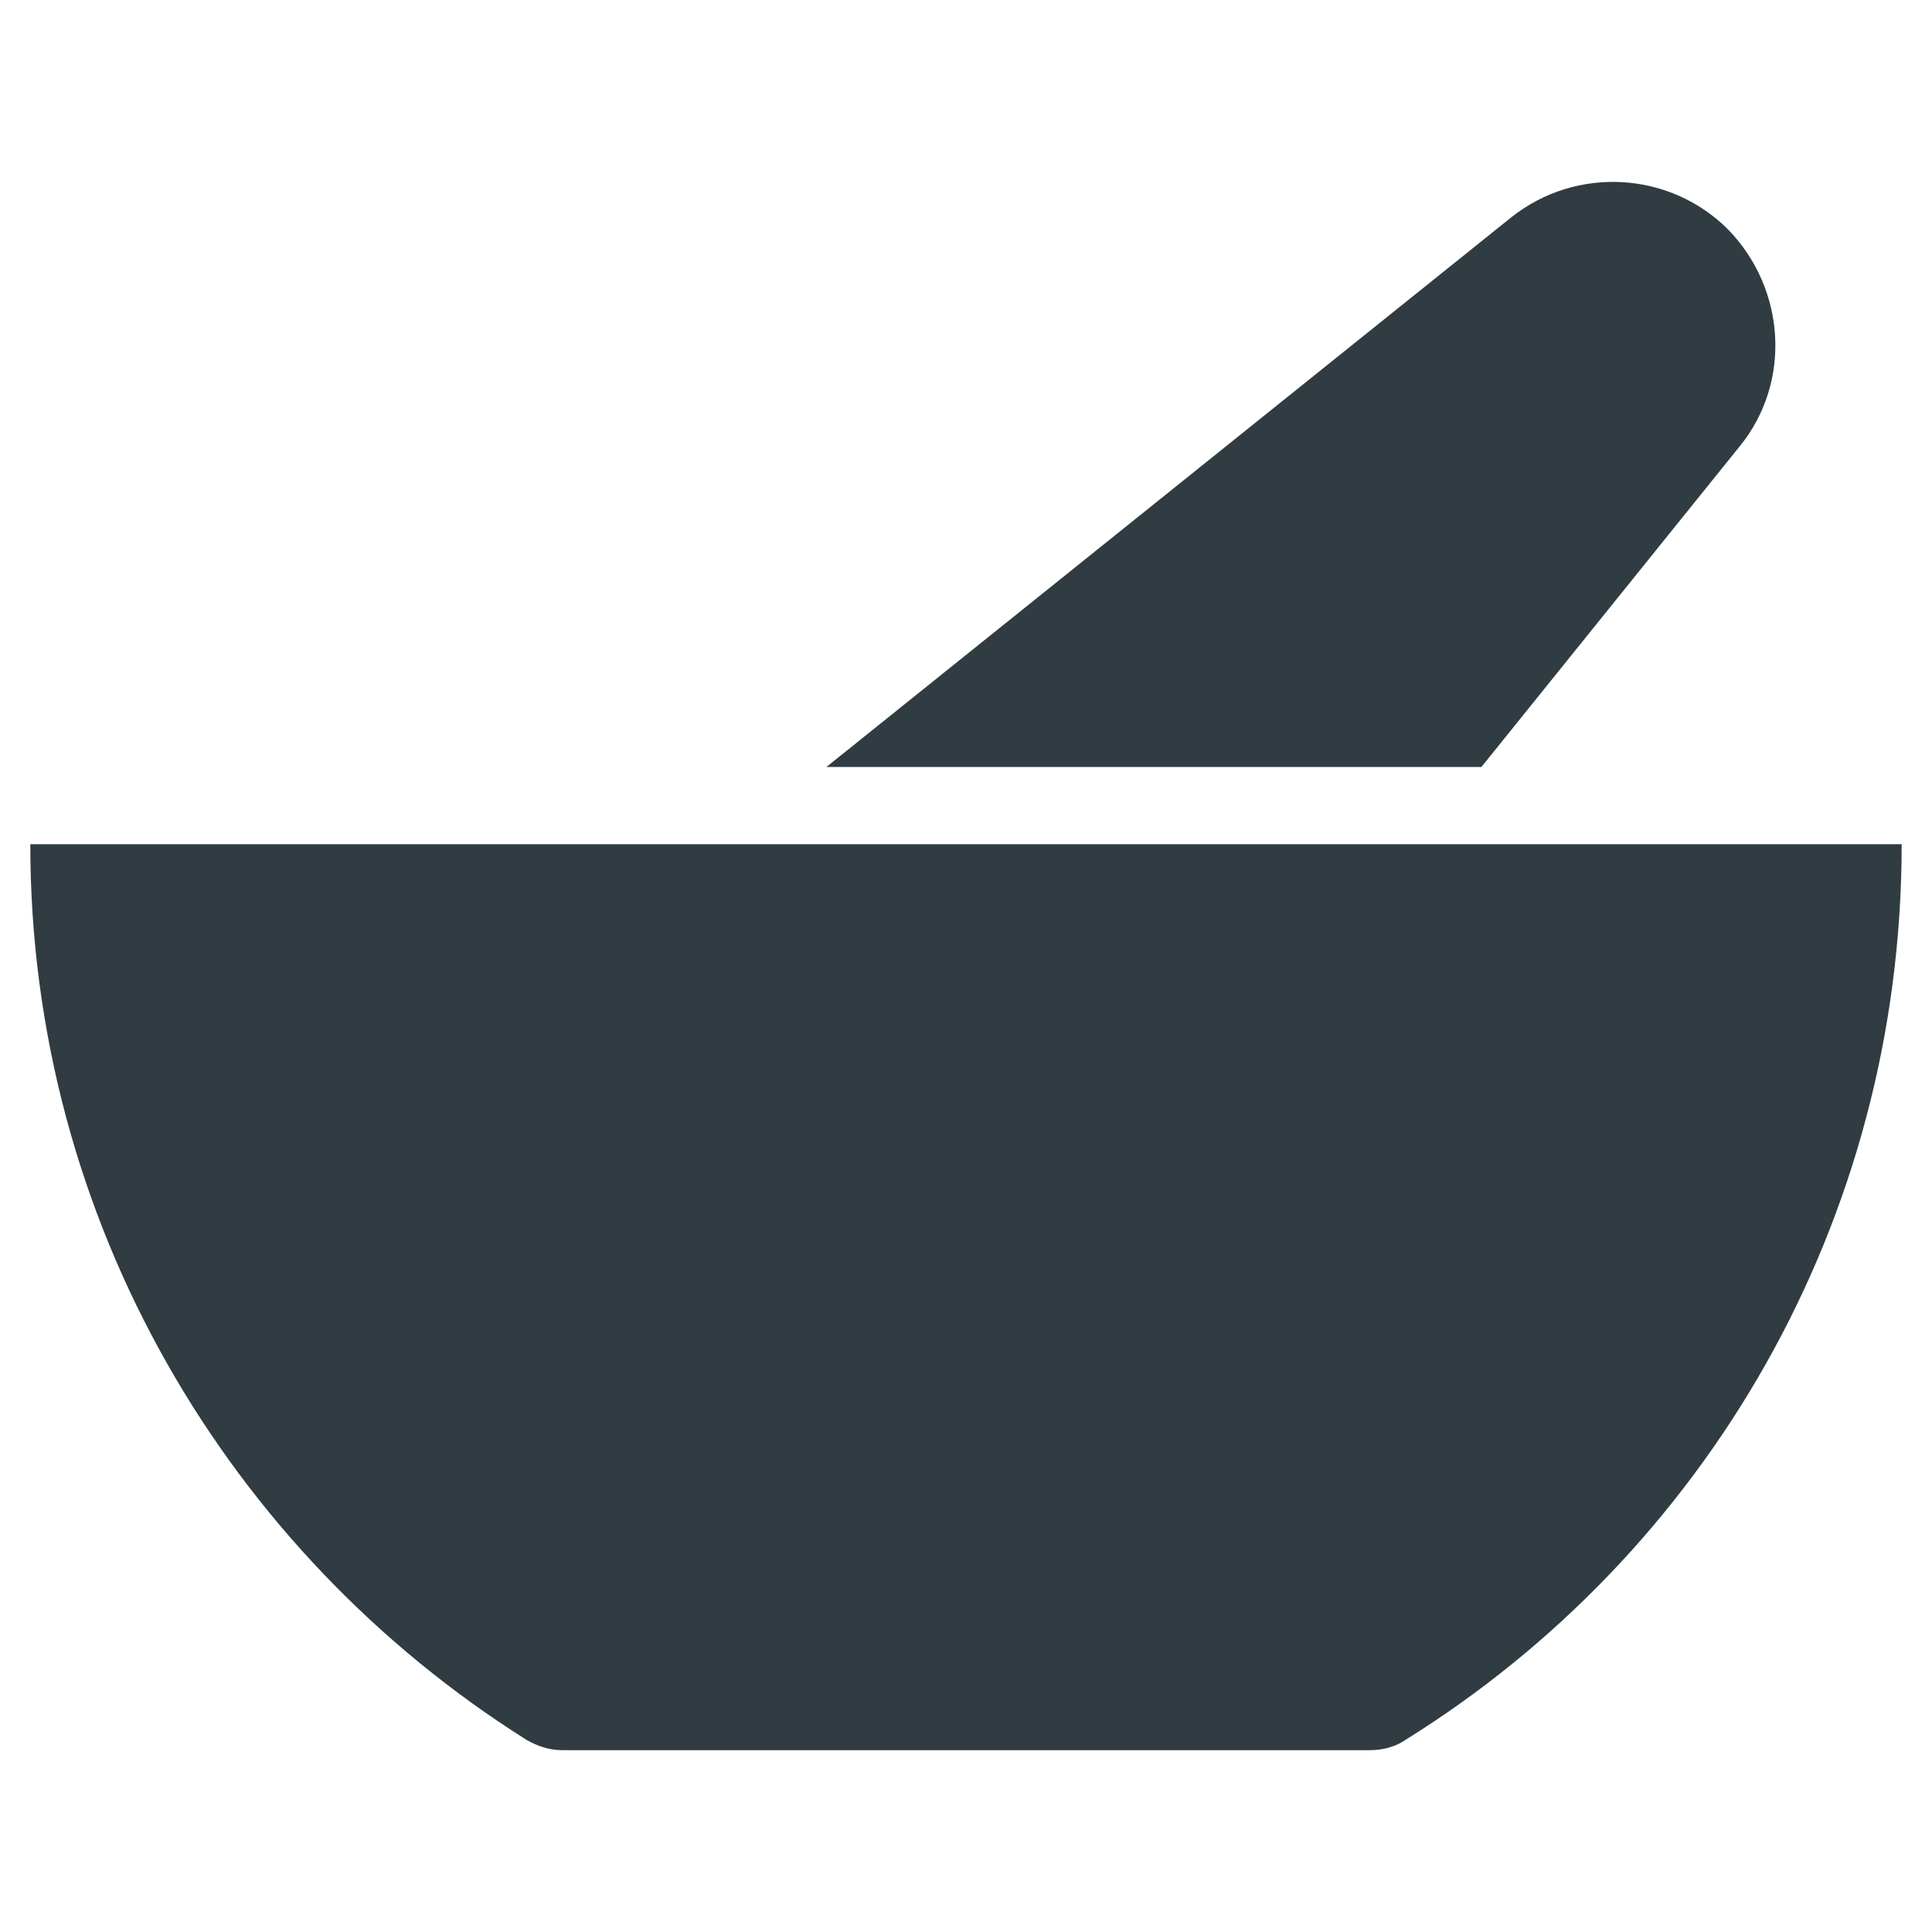
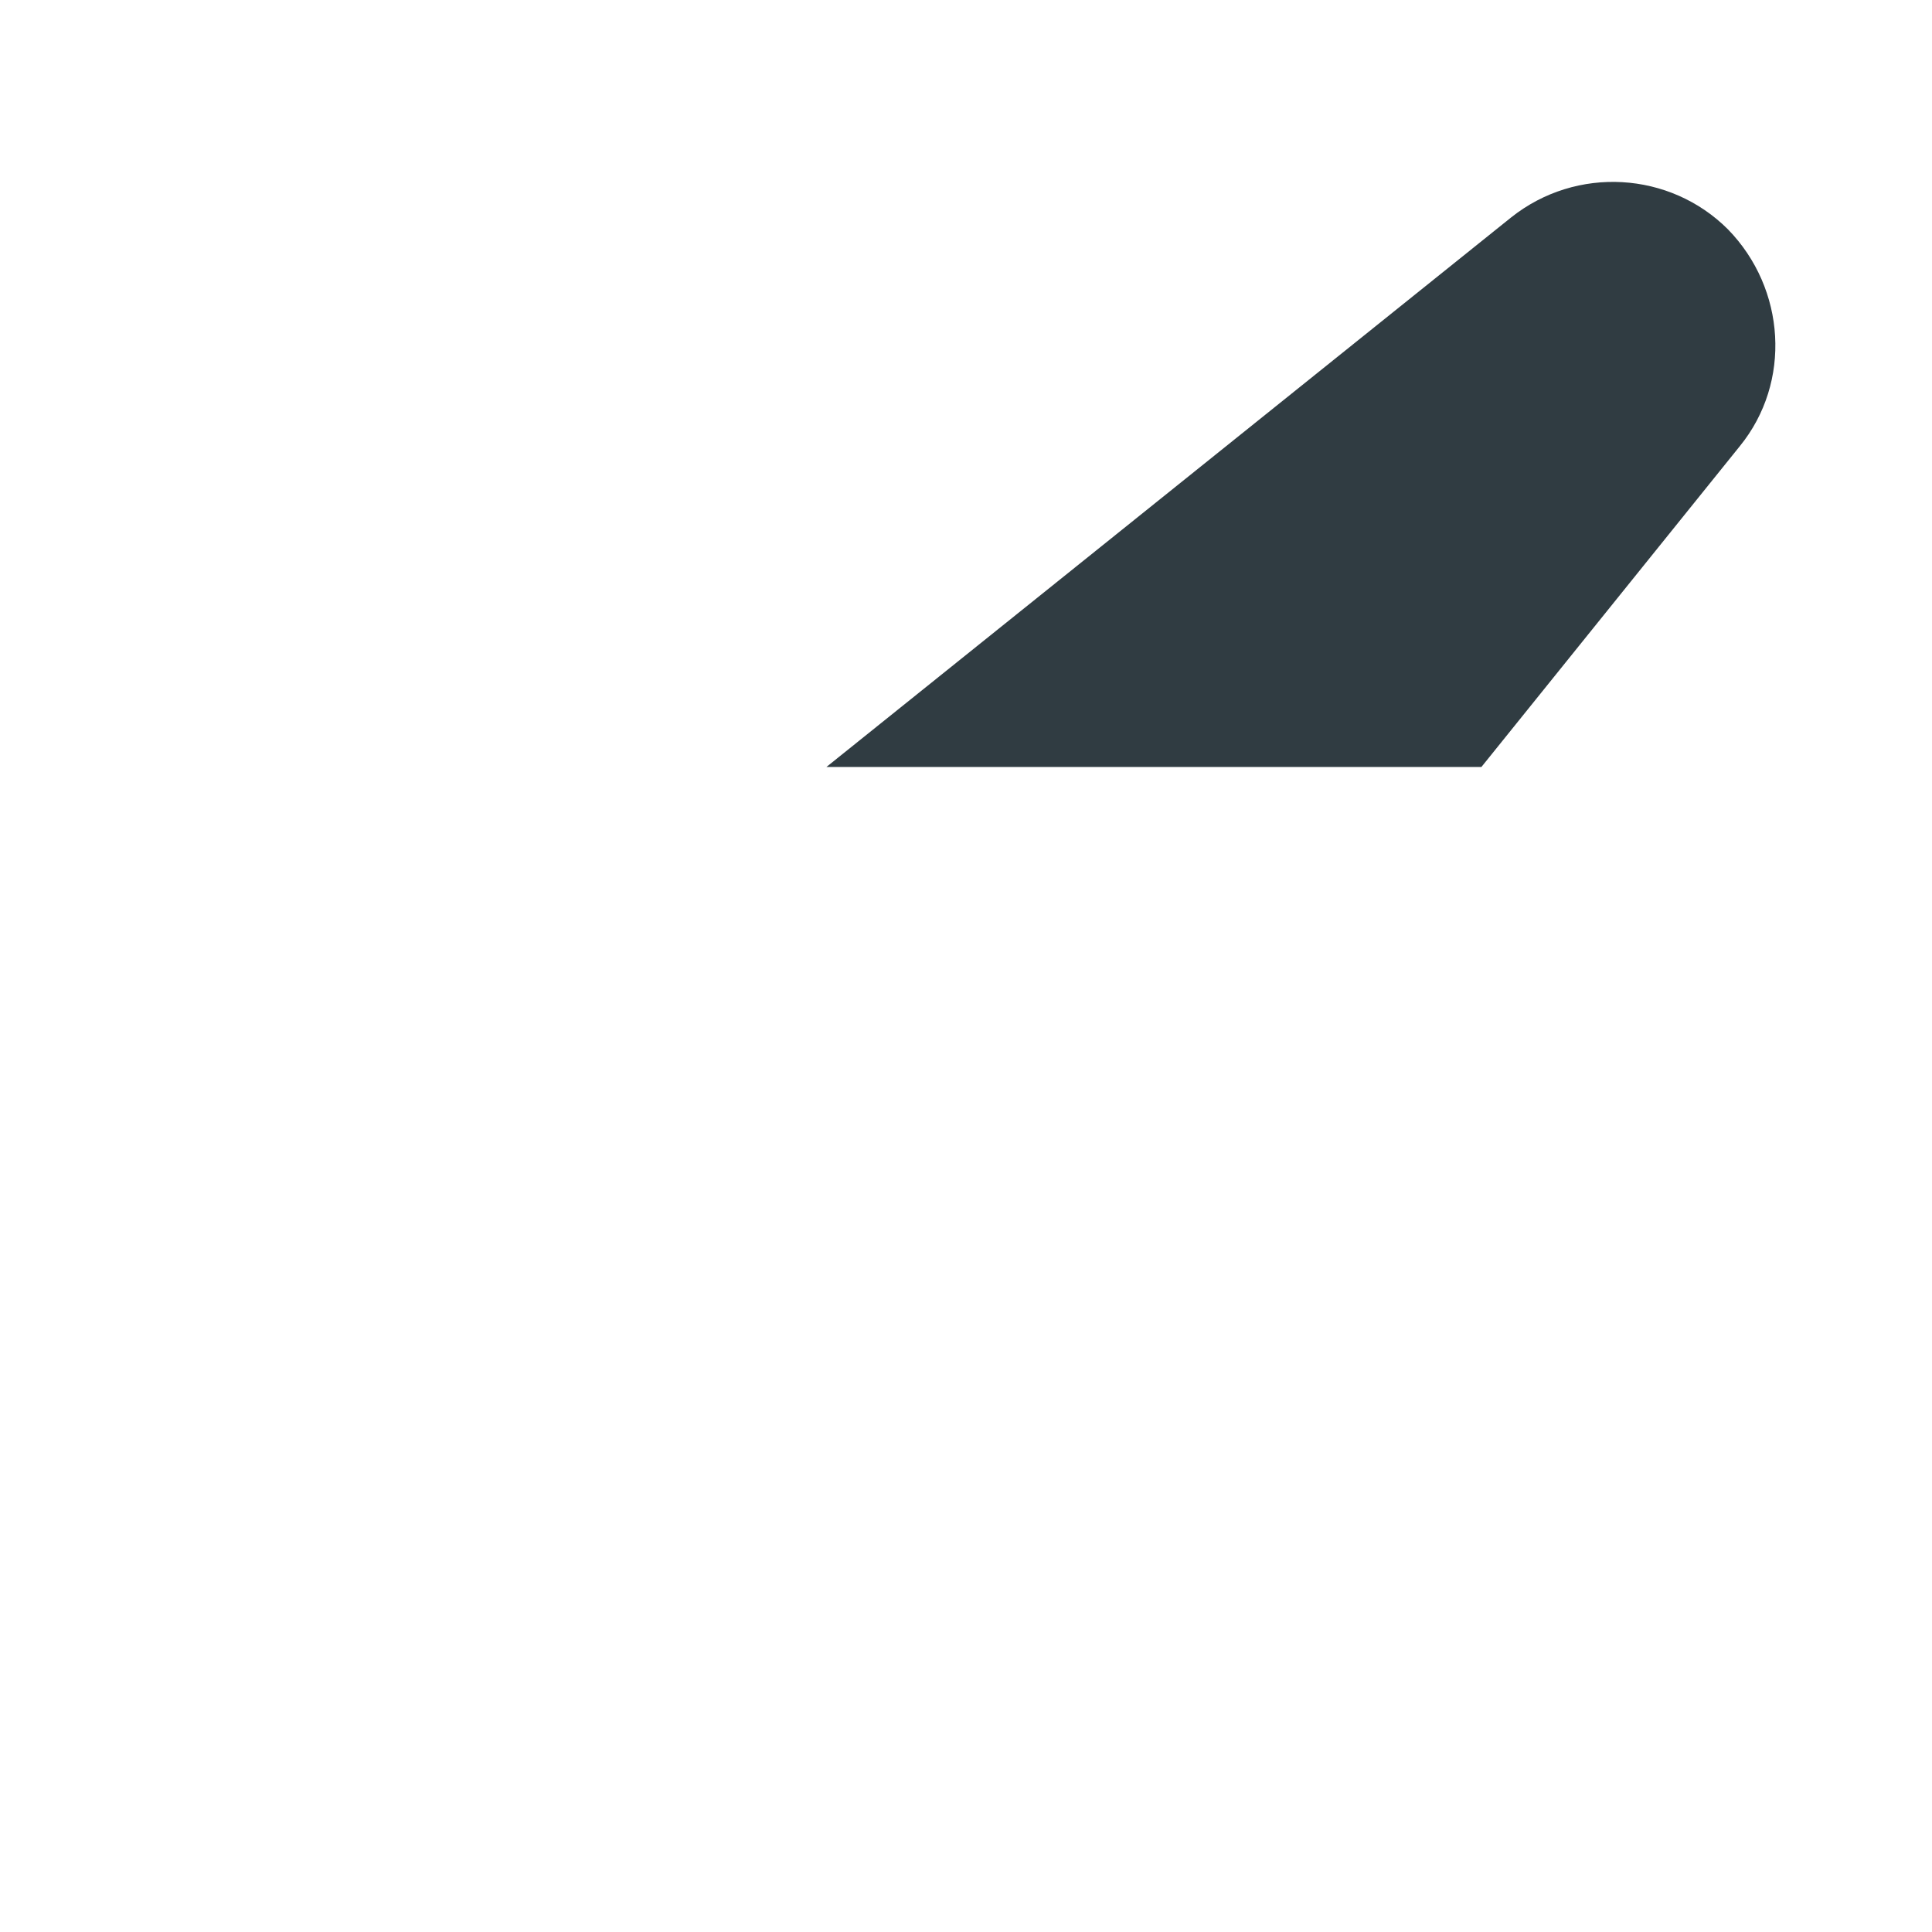
<svg xmlns="http://www.w3.org/2000/svg" width="800px" height="800px" version="1.1" viewBox="144 144 512 512">
  <g fill="#303c42">
-     <path d="m152.03 367.72c0 99.977 52.742 187.75 131.46 237.34 2.754 1.574 5.902 2.754 9.445 2.754h214.12c3.148 0 6.691-0.789 9.445-2.754 79.113-49.199 131.46-136.97 131.46-237.34z" />
    <path d="m605.07 262.24c13.777-16.926 12.203-41.723-3.148-57.465-15.352-15.352-40.148-16.926-57.465-3.148l-181.45 145.63h173.58z" />
  </g>
</svg>